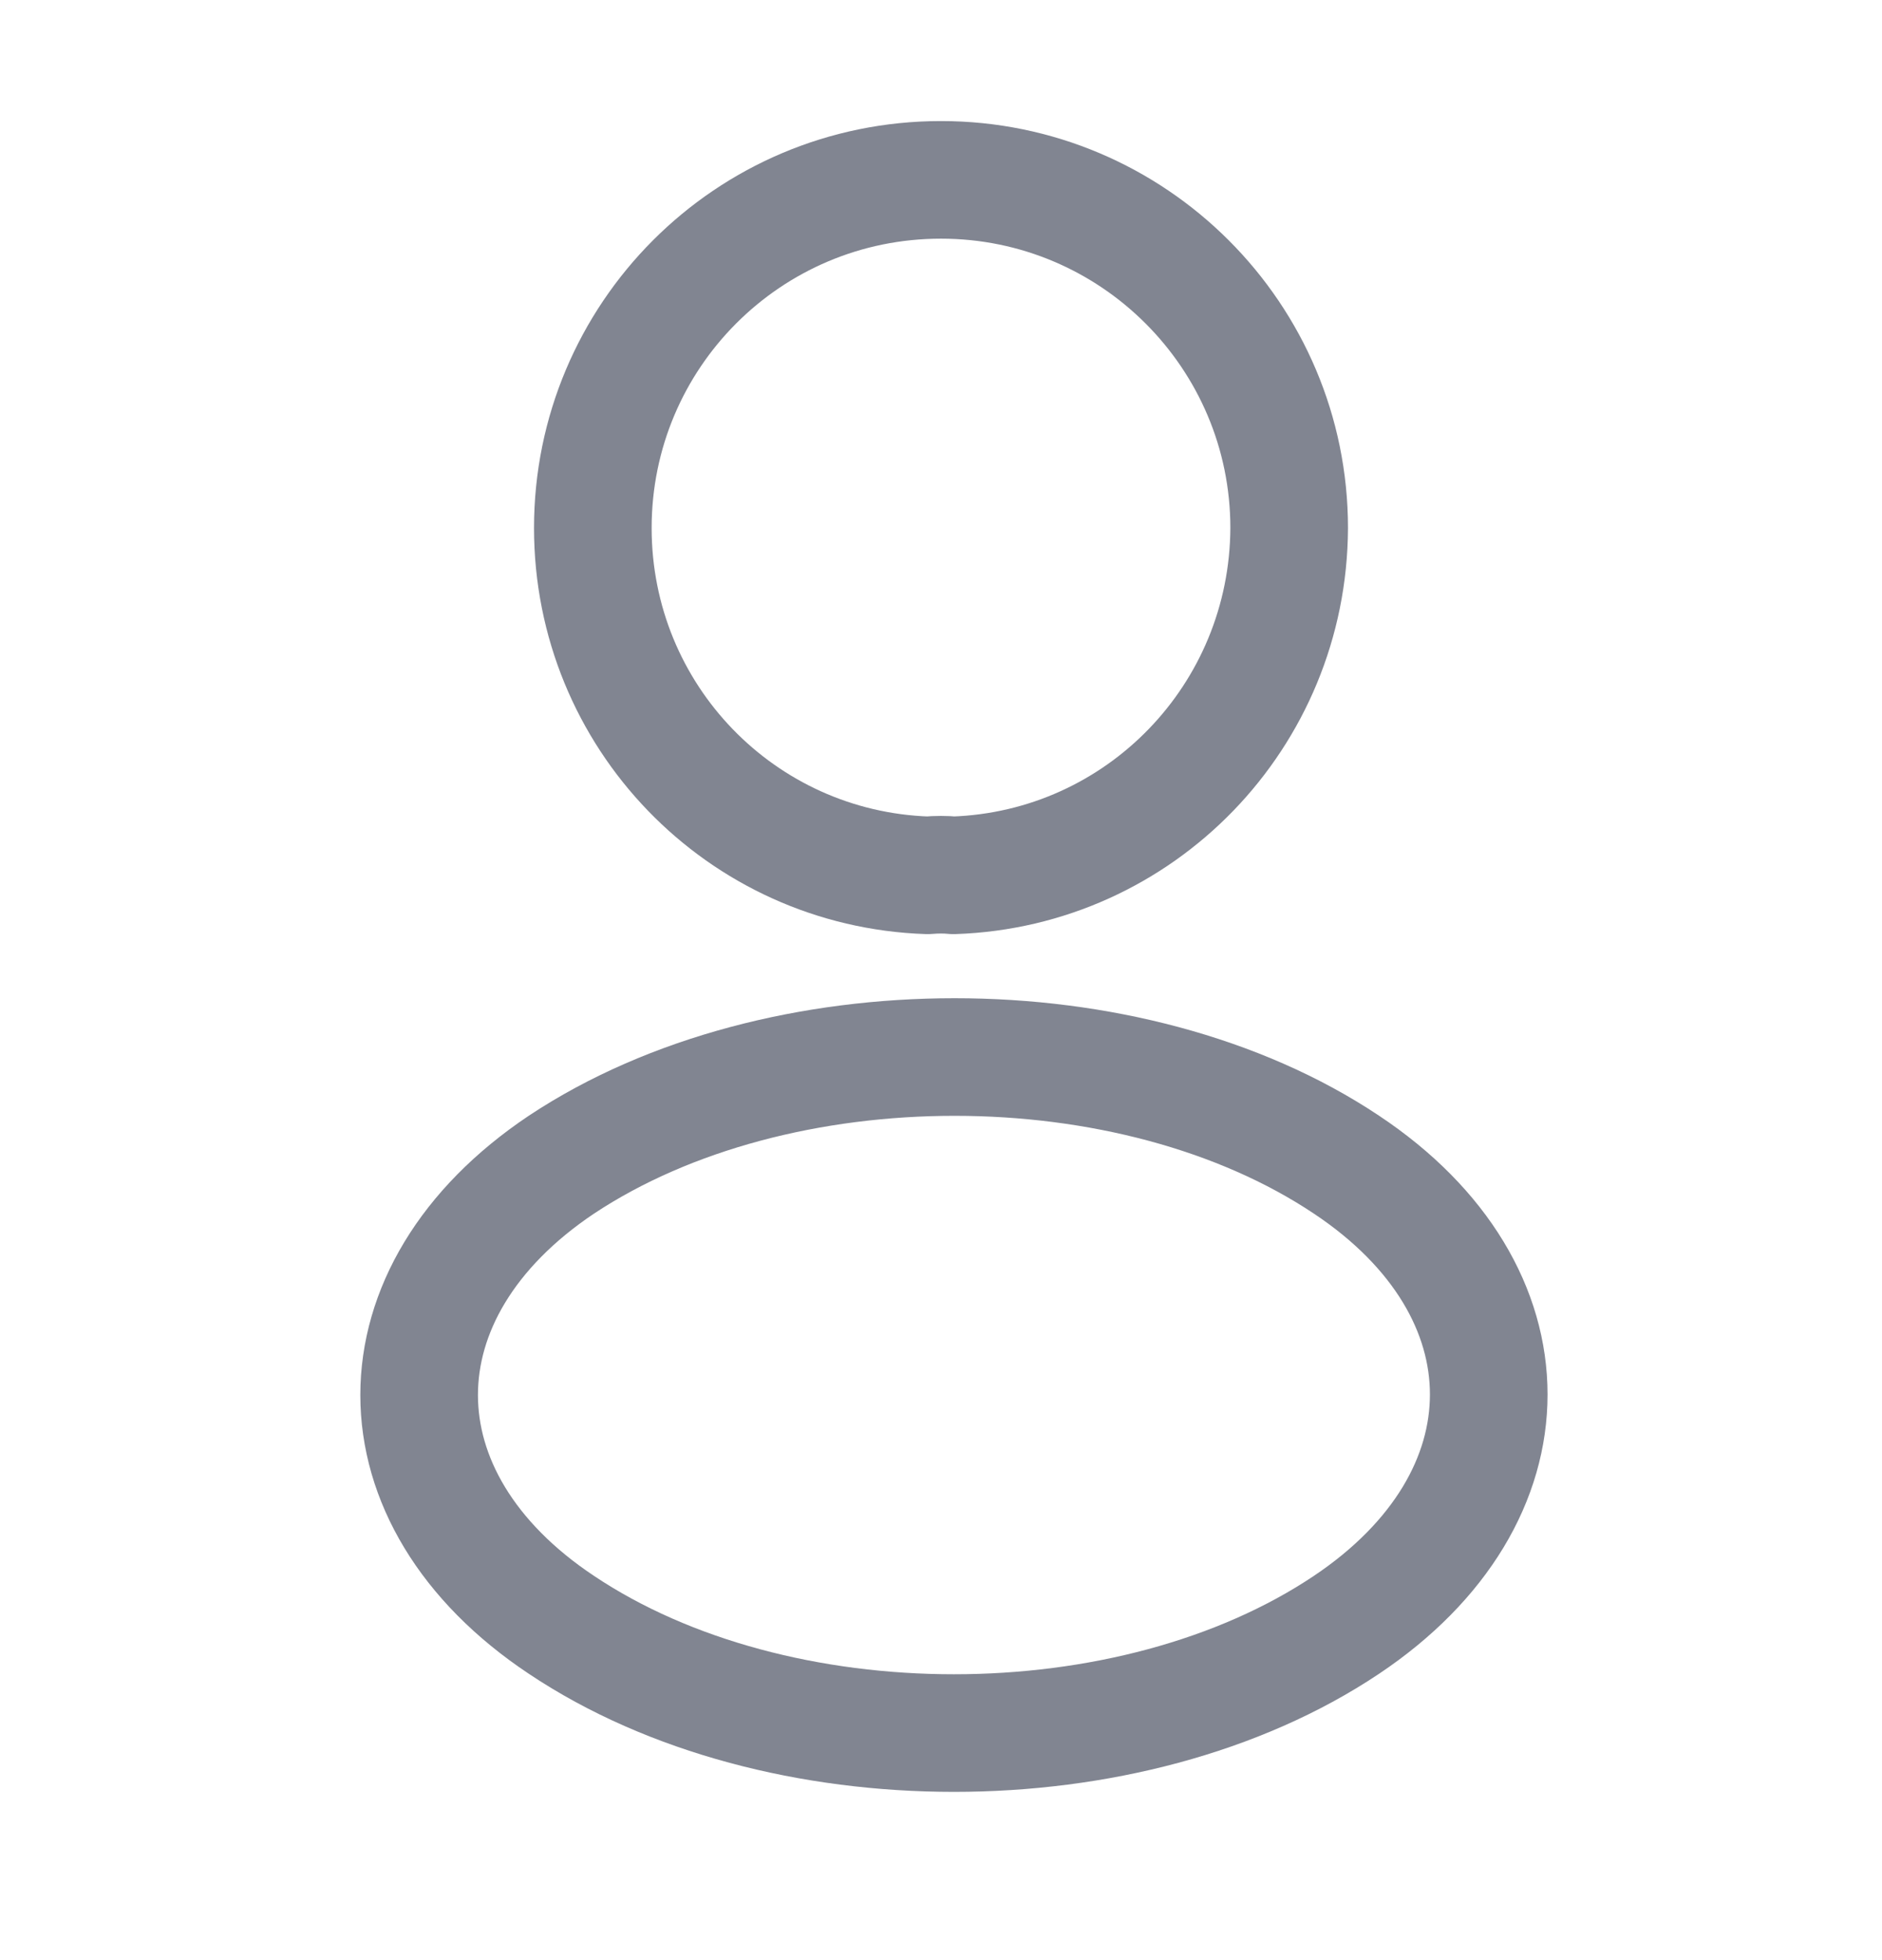
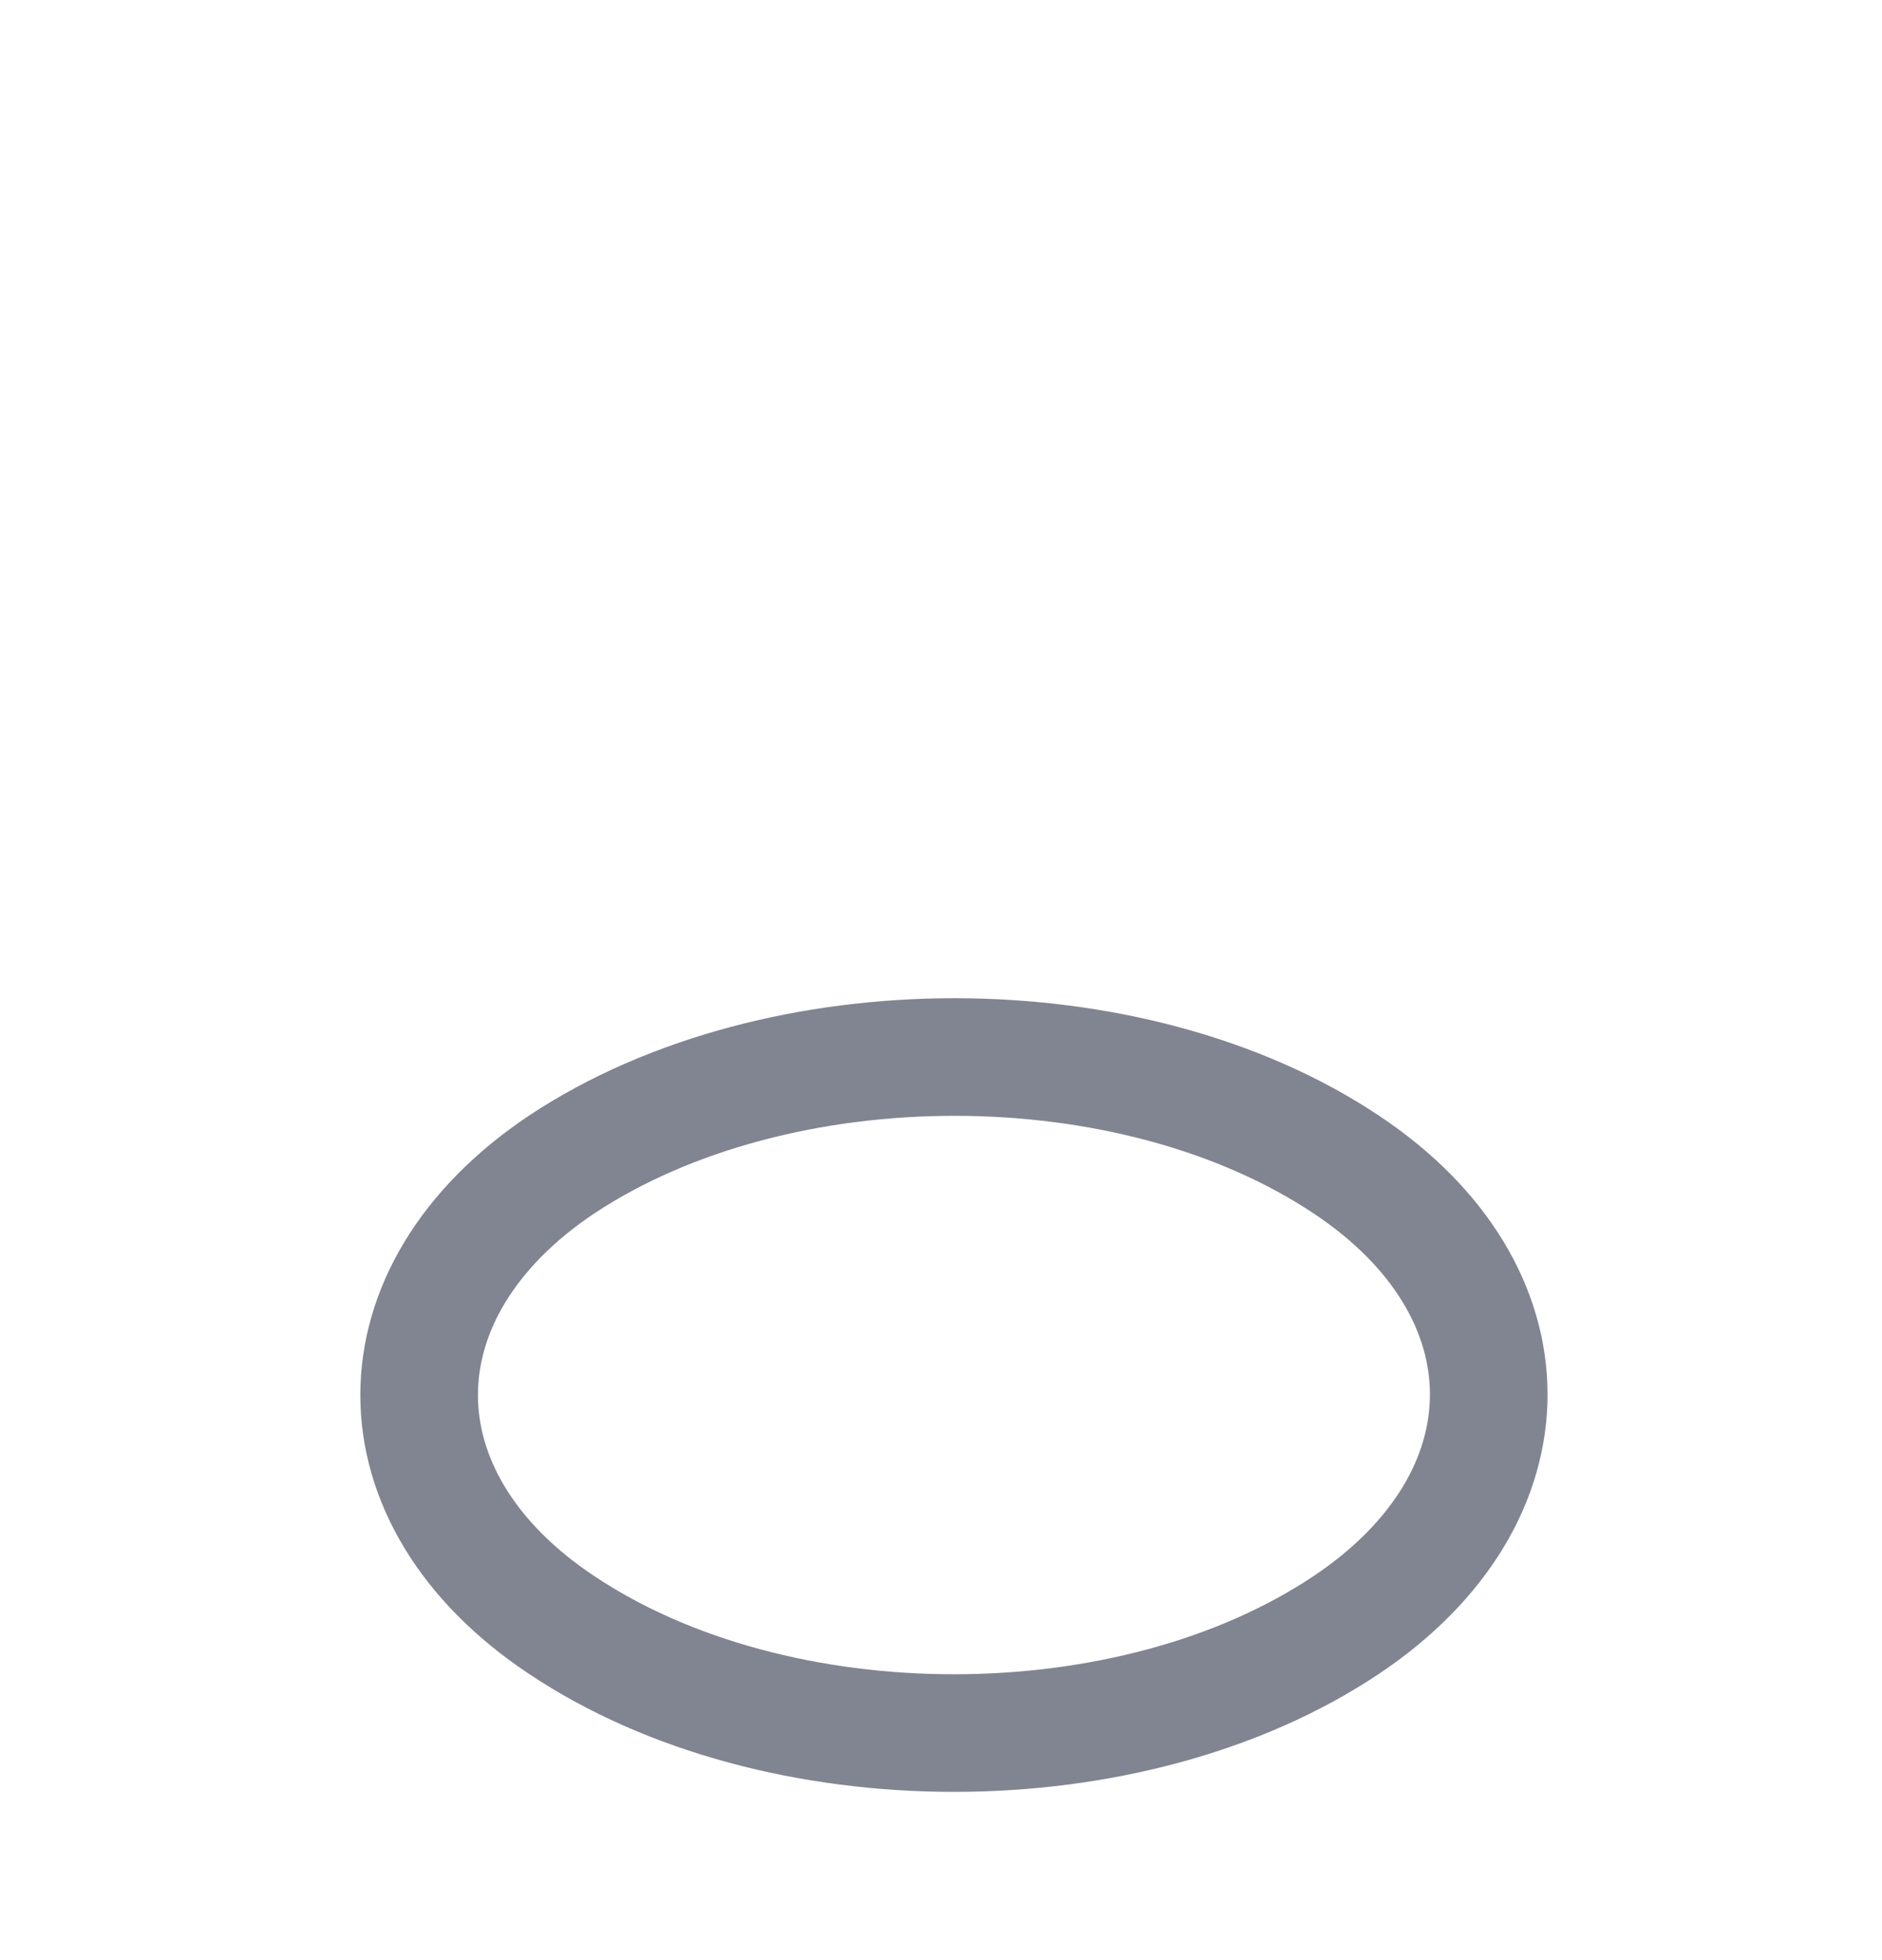
<svg xmlns="http://www.w3.org/2000/svg" width="24" height="25" viewBox="0 0 24 25" fill="none">
-   <path d="M12.16 11.164C12.06 11.154 11.94 11.154 11.83 11.164C9.45 11.084 7.56 9.134 7.56 6.734C7.56 4.284 9.54 2.294 12 2.294C14.45 2.294 16.44 4.284 16.44 6.734C16.43 9.134 14.54 11.084 12.16 11.164Z" stroke="#818591" stroke-width="1.5" stroke-linecap="round" stroke-linejoin="round" />
  <path d="M7.16 14.854C4.74 16.474 4.74 19.114 7.16 20.724C9.91 22.564 14.42 22.564 17.17 20.724C19.59 19.104 19.59 16.464 17.17 14.854C14.43 13.024 9.92 13.024 7.16 14.854Z" stroke="#818591" stroke-width="1.5" stroke-linecap="round" stroke-linejoin="round" />
</svg>